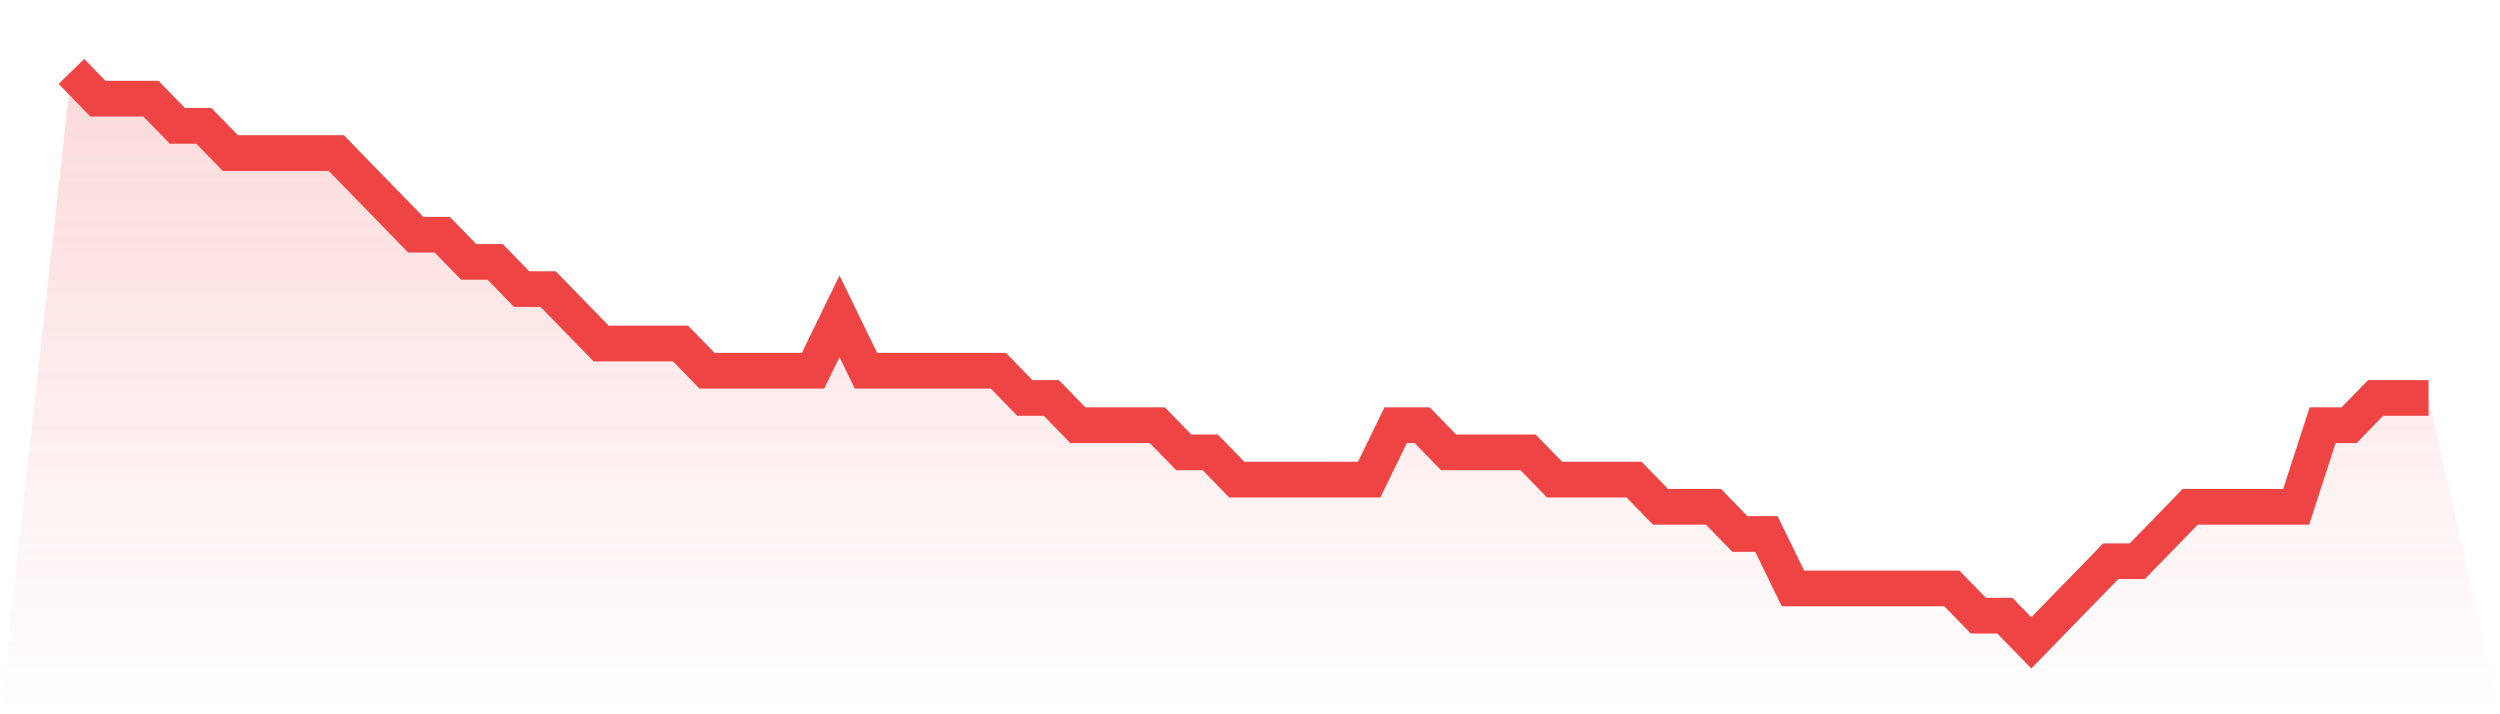
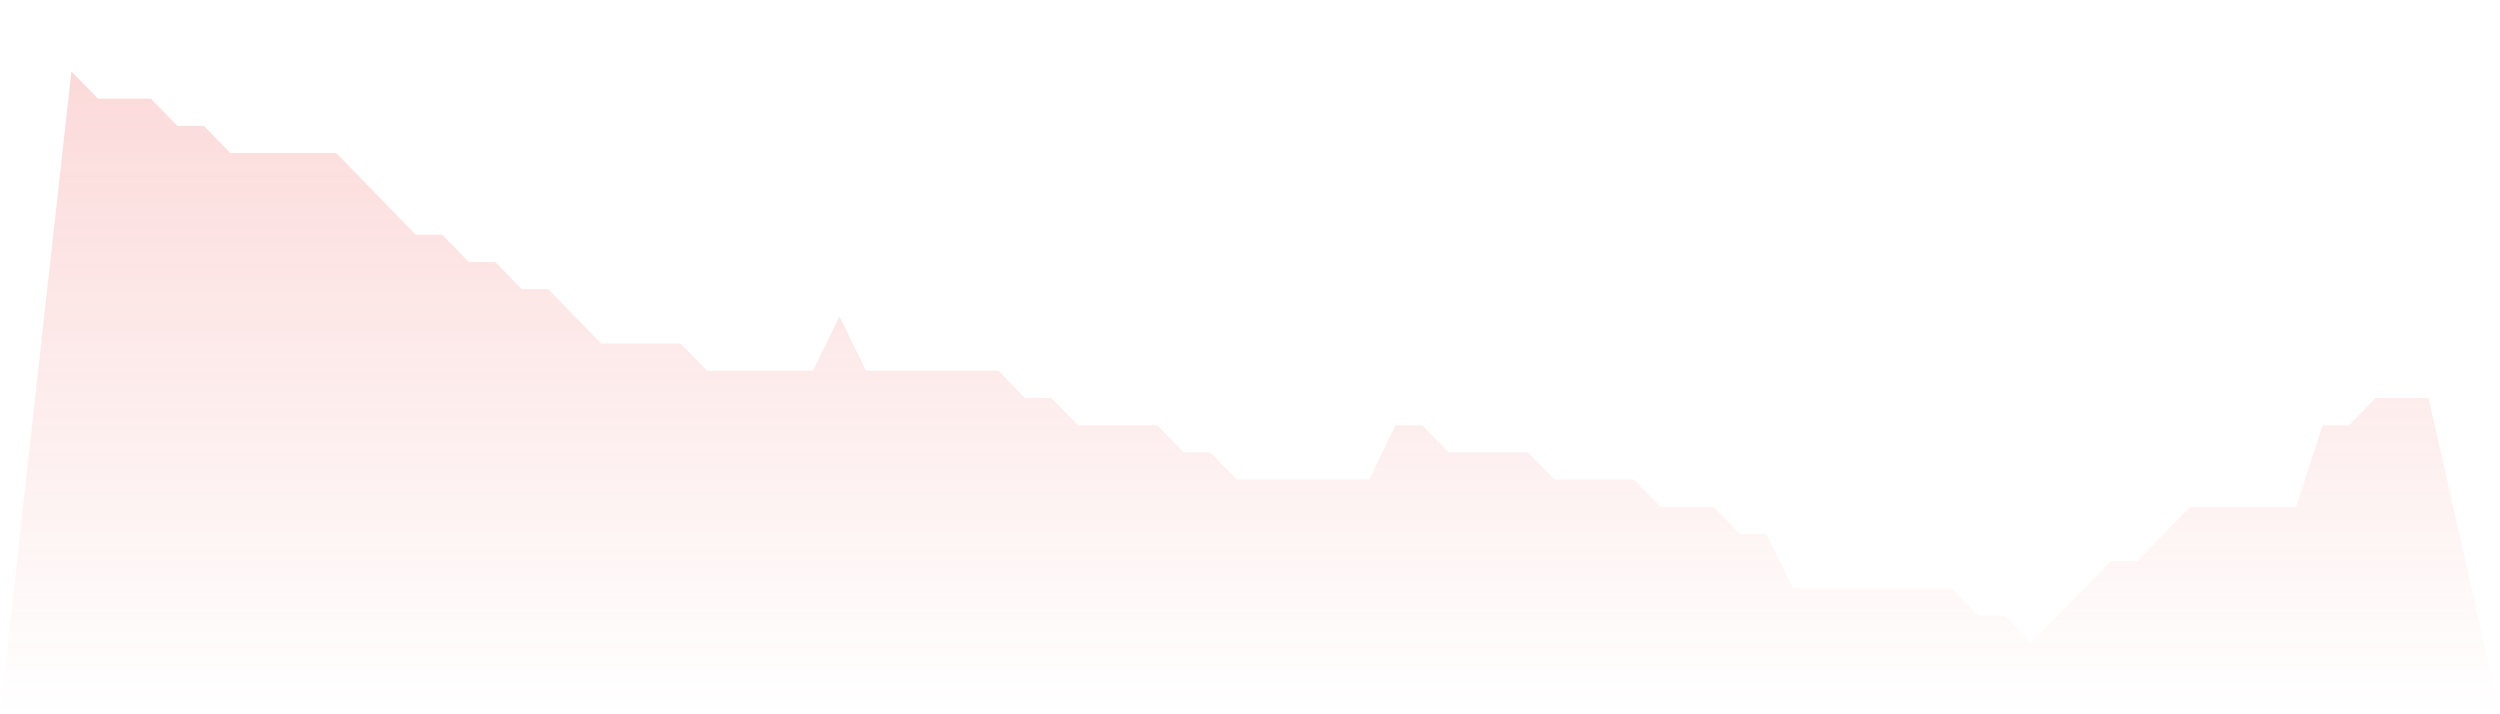
<svg xmlns="http://www.w3.org/2000/svg" viewBox="0 0 140 40">
  <defs>
    <linearGradient id="gradient" x1="0" x2="0" y1="0" y2="1">
      <stop offset="0%" stop-color="#ef4444" stop-opacity="0.2" />
      <stop offset="100%" stop-color="#ef4444" stop-opacity="0" />
    </linearGradient>
  </defs>
  <path d="M4,4 L4,4 L5.483,5.524 L6.966,5.524 L8.449,5.524 L9.933,7.048 L11.416,7.048 L12.899,8.571 L14.382,8.571 L15.865,8.571 L17.348,8.571 L18.831,8.571 L20.315,10.095 L21.798,11.619 L23.281,13.143 L24.764,13.143 L26.247,14.667 L27.73,14.667 L29.213,16.19 L30.697,16.19 L32.18,17.714 L33.663,19.238 L35.146,19.238 L36.629,19.238 L38.112,19.238 L39.596,20.762 L41.079,20.762 L42.562,20.762 L44.045,20.762 L45.528,20.762 L47.011,17.714 L48.494,20.762 L49.978,20.762 L51.461,20.762 L52.944,20.762 L54.427,20.762 L55.91,20.762 L57.393,22.286 L58.876,22.286 L60.36,23.81 L61.843,23.81 L63.326,23.81 L64.809,23.81 L66.292,25.333 L67.775,25.333 L69.258,26.857 L70.742,26.857 L72.225,26.857 L73.708,26.857 L75.191,26.857 L76.674,26.857 L78.157,23.81 L79.64,23.81 L81.124,25.333 L82.607,25.333 L84.09,25.333 L85.573,25.333 L87.056,26.857 L88.539,26.857 L90.022,26.857 L91.506,26.857 L92.989,28.381 L94.472,28.381 L95.955,28.381 L97.438,29.905 L98.921,29.905 L100.404,32.952 L101.888,32.952 L103.371,32.952 L104.854,32.952 L106.337,32.952 L107.82,32.952 L109.303,32.952 L110.787,34.476 L112.27,34.476 L113.753,36 L115.236,34.476 L116.719,32.952 L118.202,31.429 L119.685,31.429 L121.169,29.905 L122.652,28.381 L124.135,28.381 L125.618,28.381 L127.101,28.381 L128.584,28.381 L130.067,23.81 L131.551,23.81 L133.034,22.286 L134.517,22.286 L136,22.286 L140,40 L0,40 z" fill="url(#gradient)" />
-   <path d="M4,4 L4,4 L5.483,5.524 L6.966,5.524 L8.449,5.524 L9.933,7.048 L11.416,7.048 L12.899,8.571 L14.382,8.571 L15.865,8.571 L17.348,8.571 L18.831,8.571 L20.315,10.095 L21.798,11.619 L23.281,13.143 L24.764,13.143 L26.247,14.667 L27.73,14.667 L29.213,16.19 L30.697,16.19 L32.18,17.714 L33.663,19.238 L35.146,19.238 L36.629,19.238 L38.112,19.238 L39.596,20.762 L41.079,20.762 L42.562,20.762 L44.045,20.762 L45.528,20.762 L47.011,17.714 L48.494,20.762 L49.978,20.762 L51.461,20.762 L52.944,20.762 L54.427,20.762 L55.91,20.762 L57.393,22.286 L58.876,22.286 L60.36,23.81 L61.843,23.81 L63.326,23.81 L64.809,23.81 L66.292,25.333 L67.775,25.333 L69.258,26.857 L70.742,26.857 L72.225,26.857 L73.708,26.857 L75.191,26.857 L76.674,26.857 L78.157,23.81 L79.64,23.81 L81.124,25.333 L82.607,25.333 L84.09,25.333 L85.573,25.333 L87.056,26.857 L88.539,26.857 L90.022,26.857 L91.506,26.857 L92.989,28.381 L94.472,28.381 L95.955,28.381 L97.438,29.905 L98.921,29.905 L100.404,32.952 L101.888,32.952 L103.371,32.952 L104.854,32.952 L106.337,32.952 L107.82,32.952 L109.303,32.952 L110.787,34.476 L112.27,34.476 L113.753,36 L115.236,34.476 L116.719,32.952 L118.202,31.429 L119.685,31.429 L121.169,29.905 L122.652,28.381 L124.135,28.381 L125.618,28.381 L127.101,28.381 L128.584,28.381 L130.067,23.81 L131.551,23.81 L133.034,22.286 L134.517,22.286 L136,22.286" fill="none" stroke="#ef4444" stroke-width="2" />
</svg>